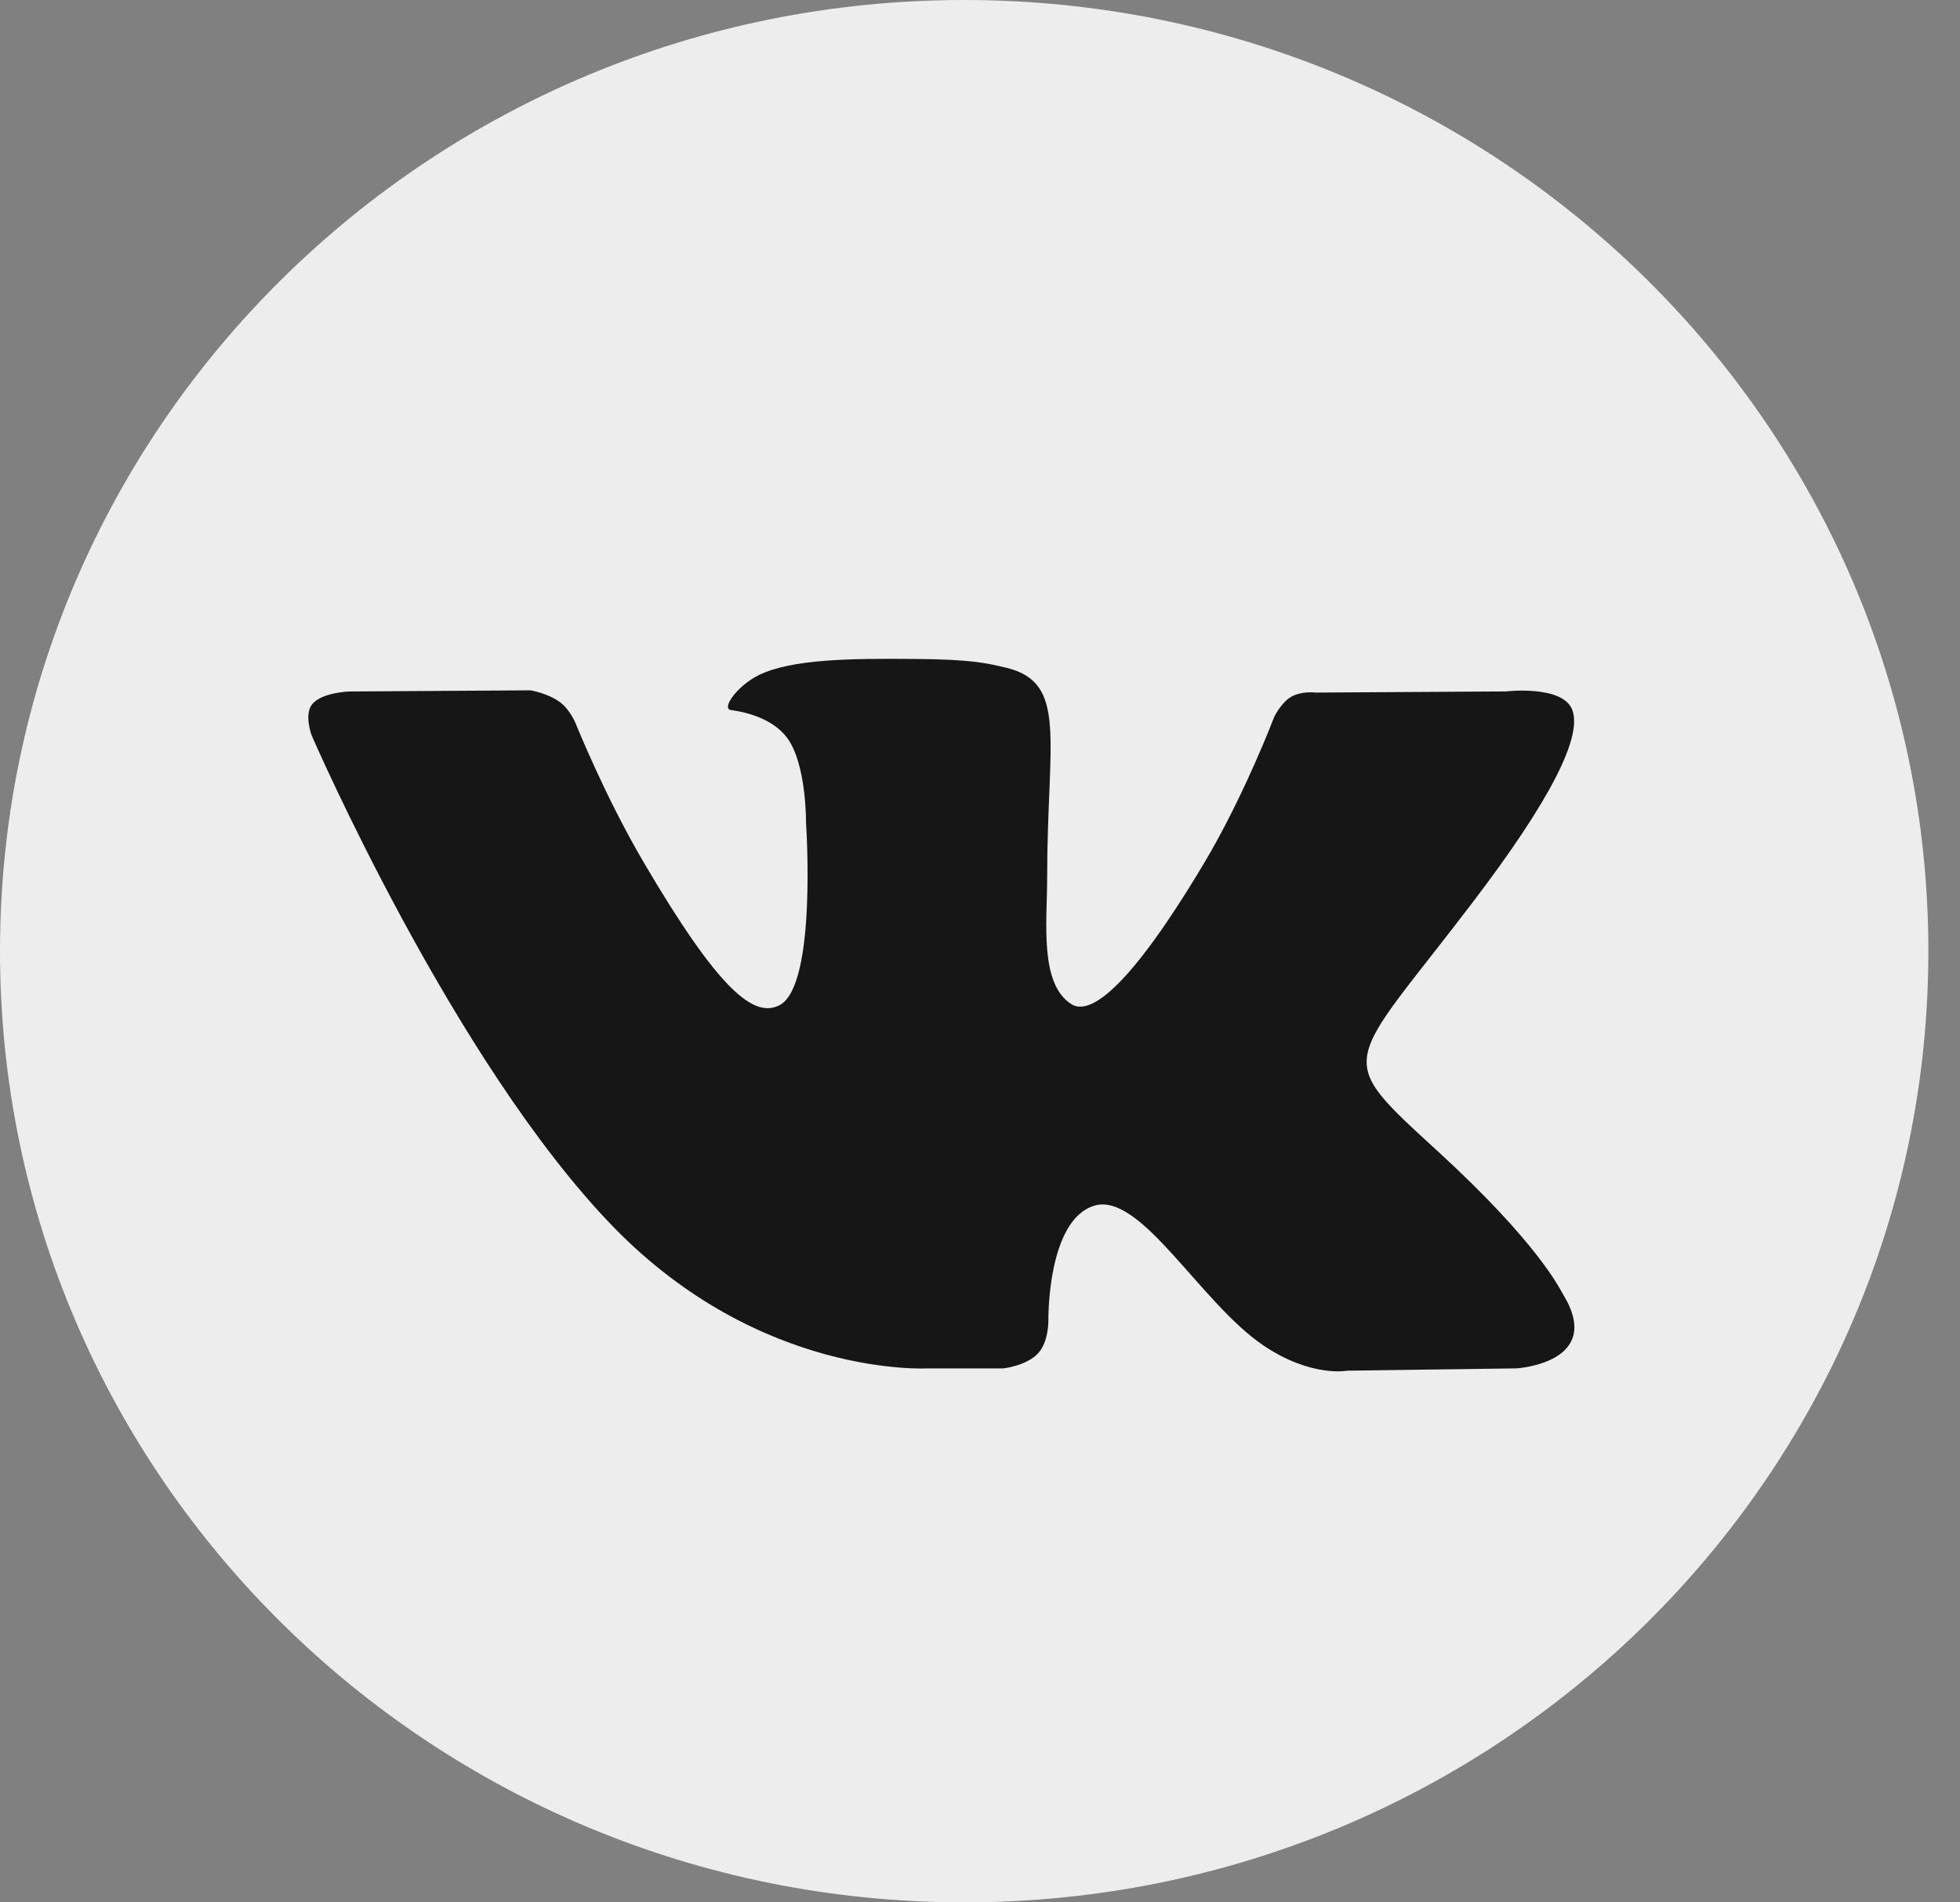
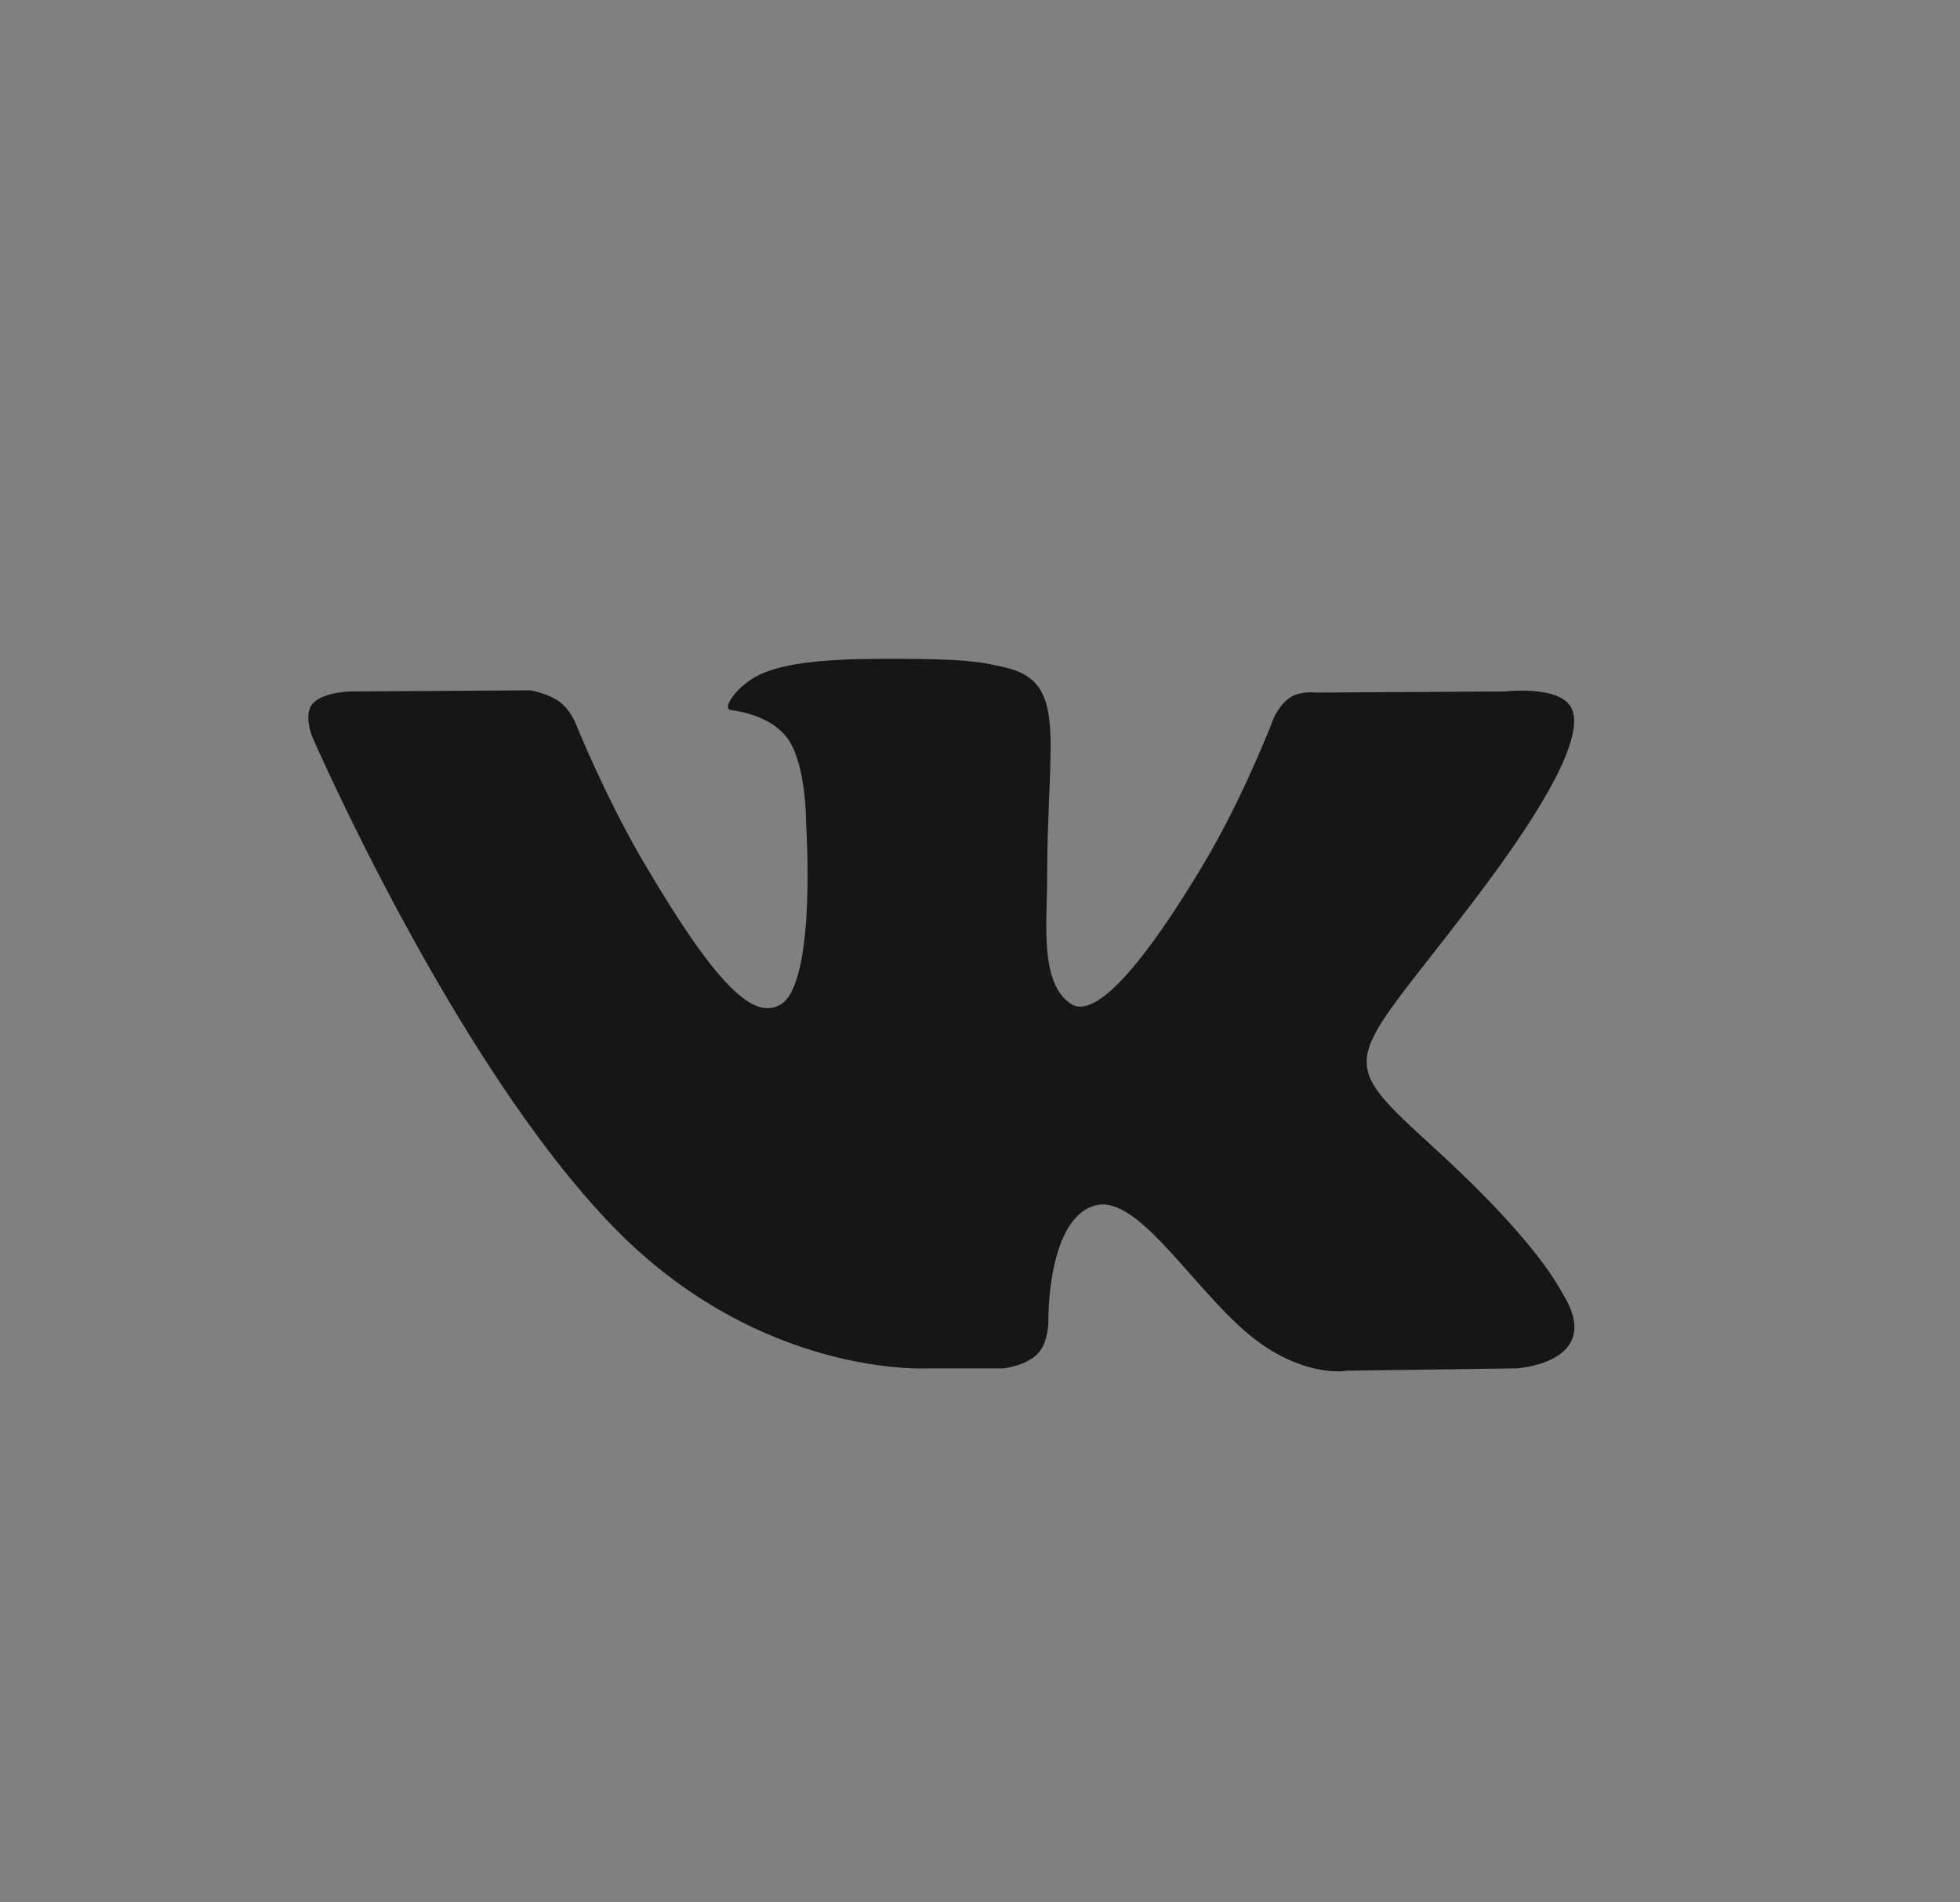
<svg xmlns="http://www.w3.org/2000/svg" width="34" height="33" viewBox="0 0 34 33" fill="none">
  <rect x="0" y="0" width="34" height="33" fill="#808080" stroke="none" />
-   <path d="M16.725 33C25.962 33 33.451 25.613 33.451 16.5C33.451 7.387 25.962 0 16.725 0C7.488 0 0 7.387 0 16.5C0 25.613 7.488 33 16.725 33Z" fill="#EDEDED" />
  <path fill-rule="evenodd" clip-rule="evenodd" d="M16.094 23.737H17.406C17.406 23.737 17.803 23.694 18.005 23.478C18.192 23.281 18.186 22.91 18.186 22.91C18.186 22.91 18.16 21.172 18.978 20.916C19.784 20.664 20.818 22.596 21.915 23.338C22.745 23.9 23.375 23.777 23.375 23.777L26.308 23.737C26.308 23.737 27.842 23.643 27.115 22.453C27.055 22.356 26.691 21.573 24.934 19.964C23.095 18.28 23.341 18.553 25.556 15.64C26.906 13.866 27.445 12.783 27.276 12.319C27.116 11.877 26.123 11.994 26.123 11.994L22.821 12.014C22.821 12.014 22.576 11.982 22.395 12.089C22.218 12.194 22.103 12.438 22.103 12.438C22.103 12.438 21.581 13.811 20.884 14.978C19.413 17.442 18.825 17.572 18.585 17.419C18.026 17.062 18.165 15.987 18.165 15.223C18.165 12.835 18.532 11.84 17.451 11.582C17.092 11.497 16.828 11.44 15.91 11.431C14.731 11.419 13.734 11.435 13.169 11.708C12.794 11.889 12.504 12.294 12.681 12.317C12.899 12.346 13.393 12.448 13.655 12.8C13.993 13.255 13.982 14.275 13.982 14.275C13.982 14.275 14.176 17.085 13.527 17.434C13.082 17.673 12.472 17.184 11.161 14.95C10.489 13.805 9.982 12.54 9.982 12.54C9.982 12.54 9.884 12.303 9.71 12.177C9.498 12.023 9.202 11.975 9.202 11.975L6.064 11.995C6.064 11.995 5.593 12.008 5.42 12.21C5.266 12.389 5.408 12.761 5.408 12.761C5.408 12.761 7.865 18.431 10.646 21.289C13.197 23.909 16.094 23.737 16.094 23.737Z" fill="#161616" />
</svg>